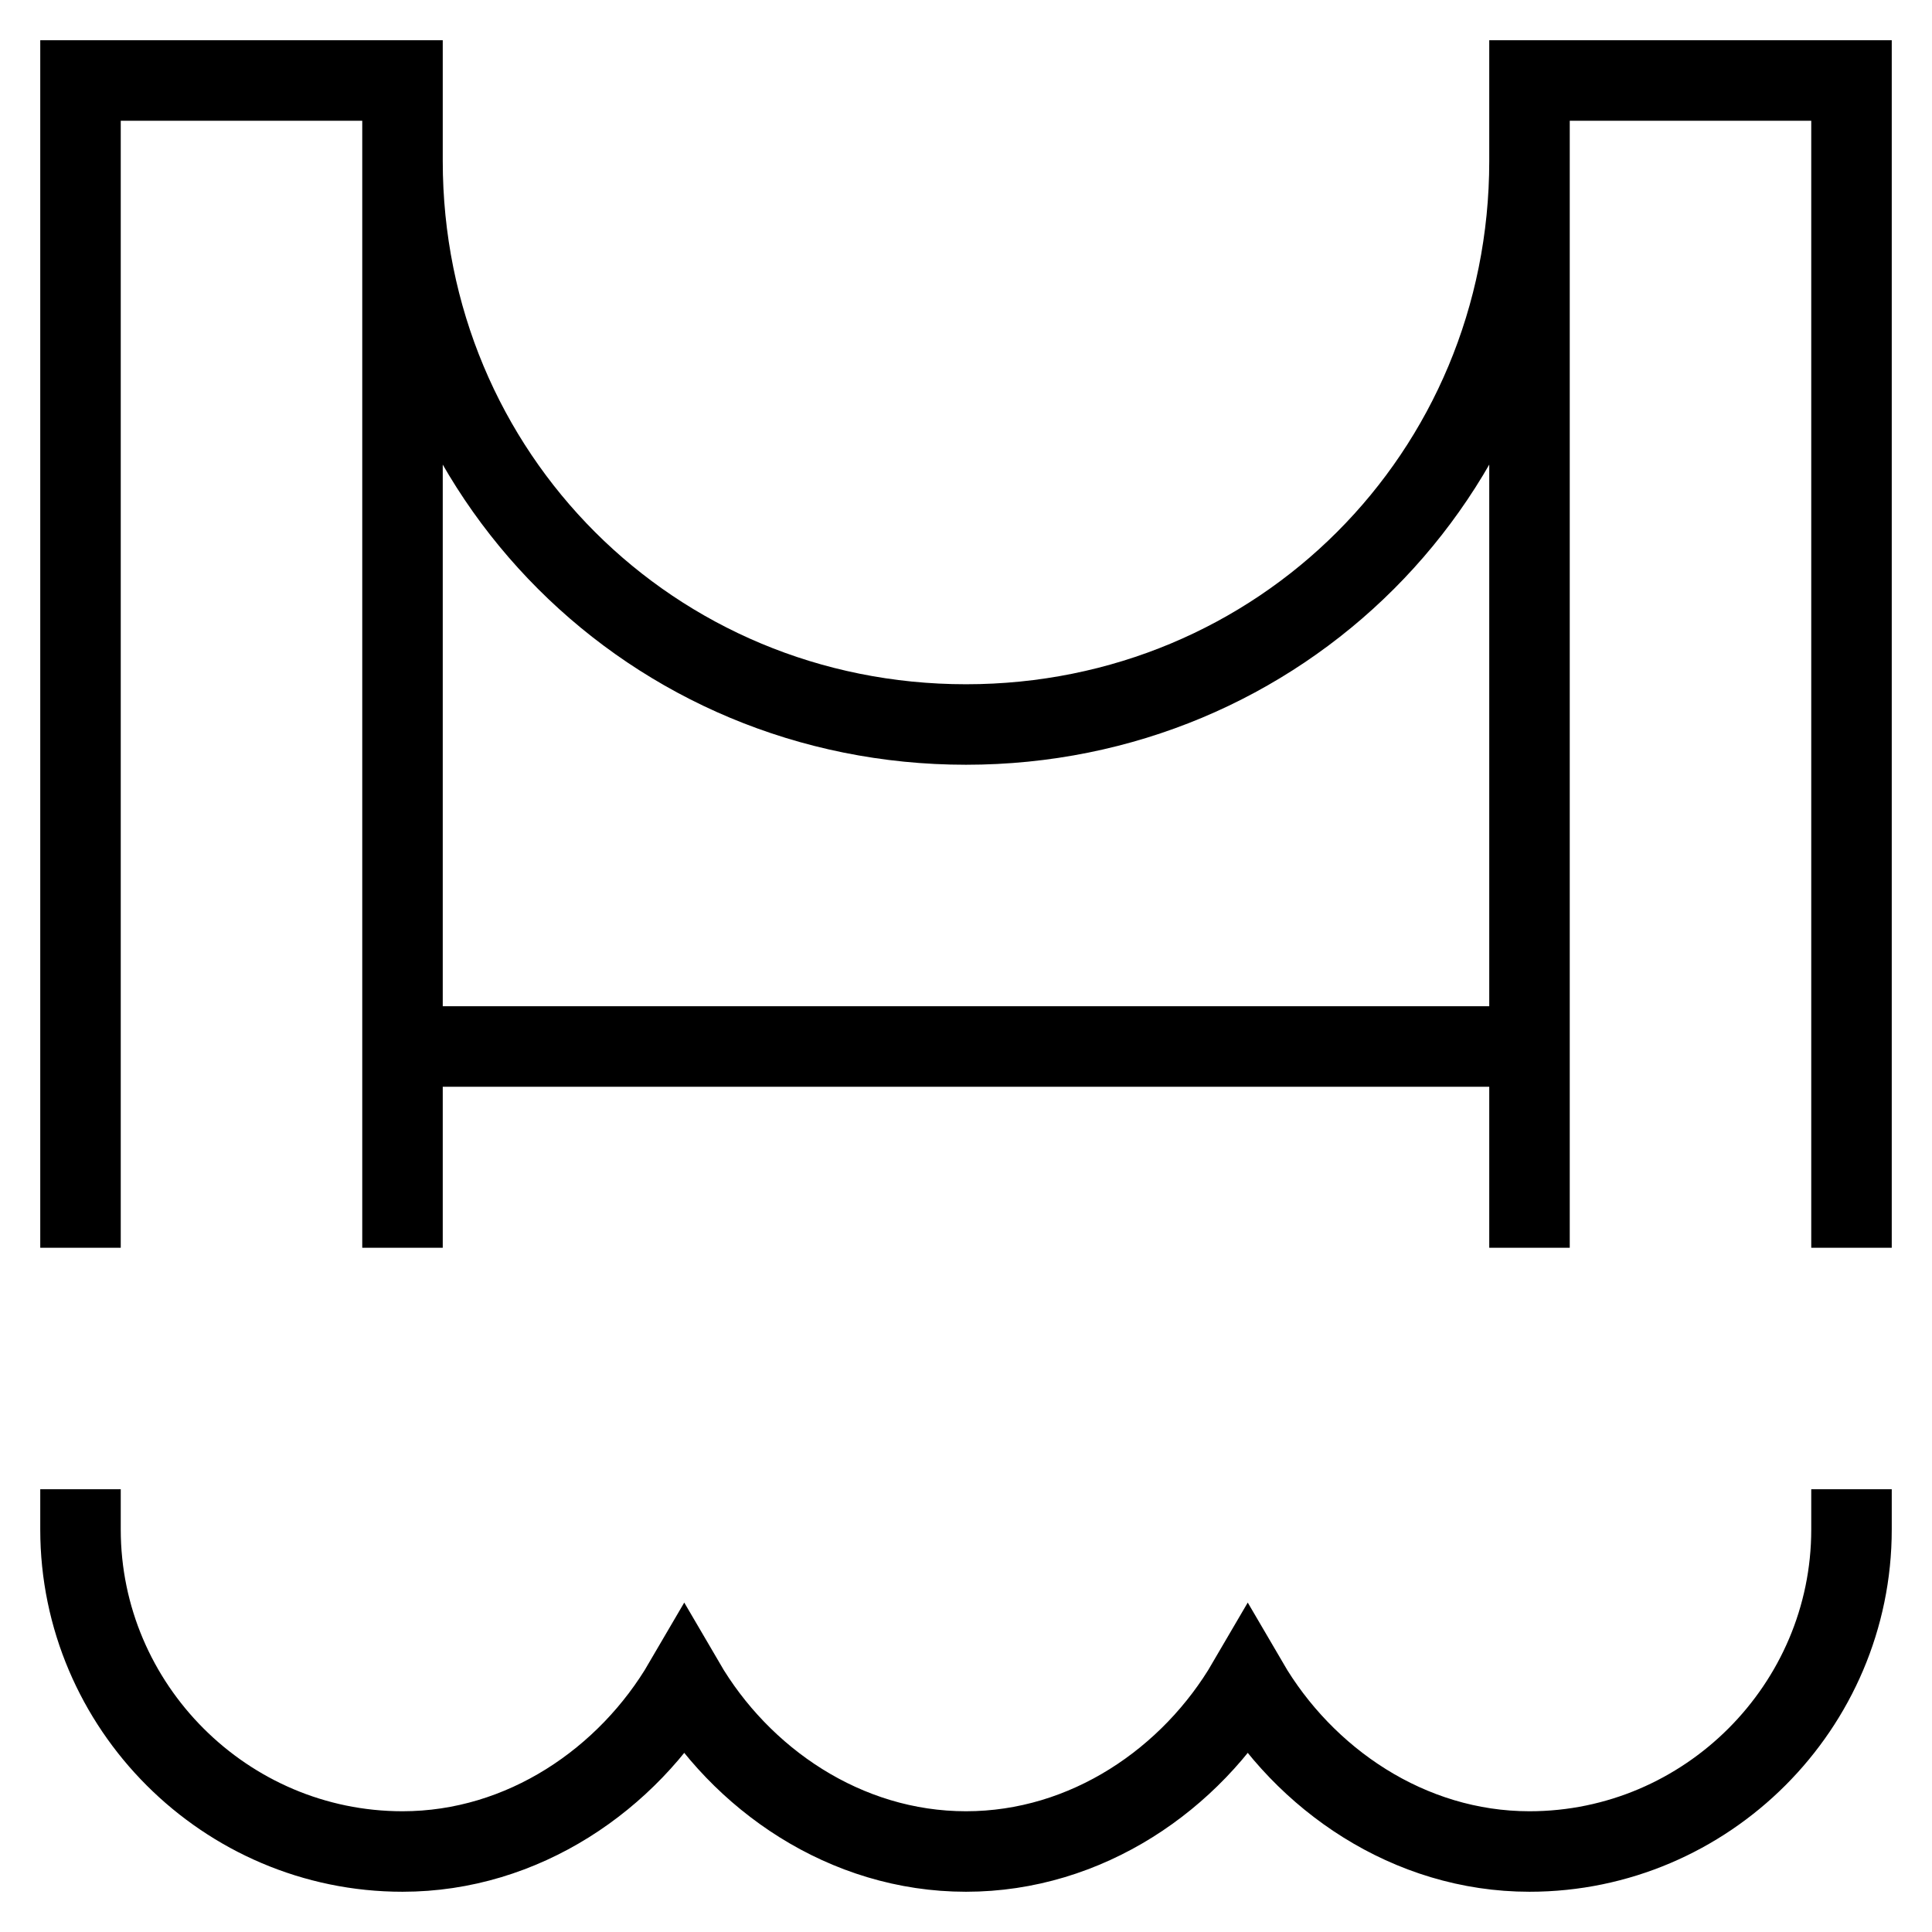
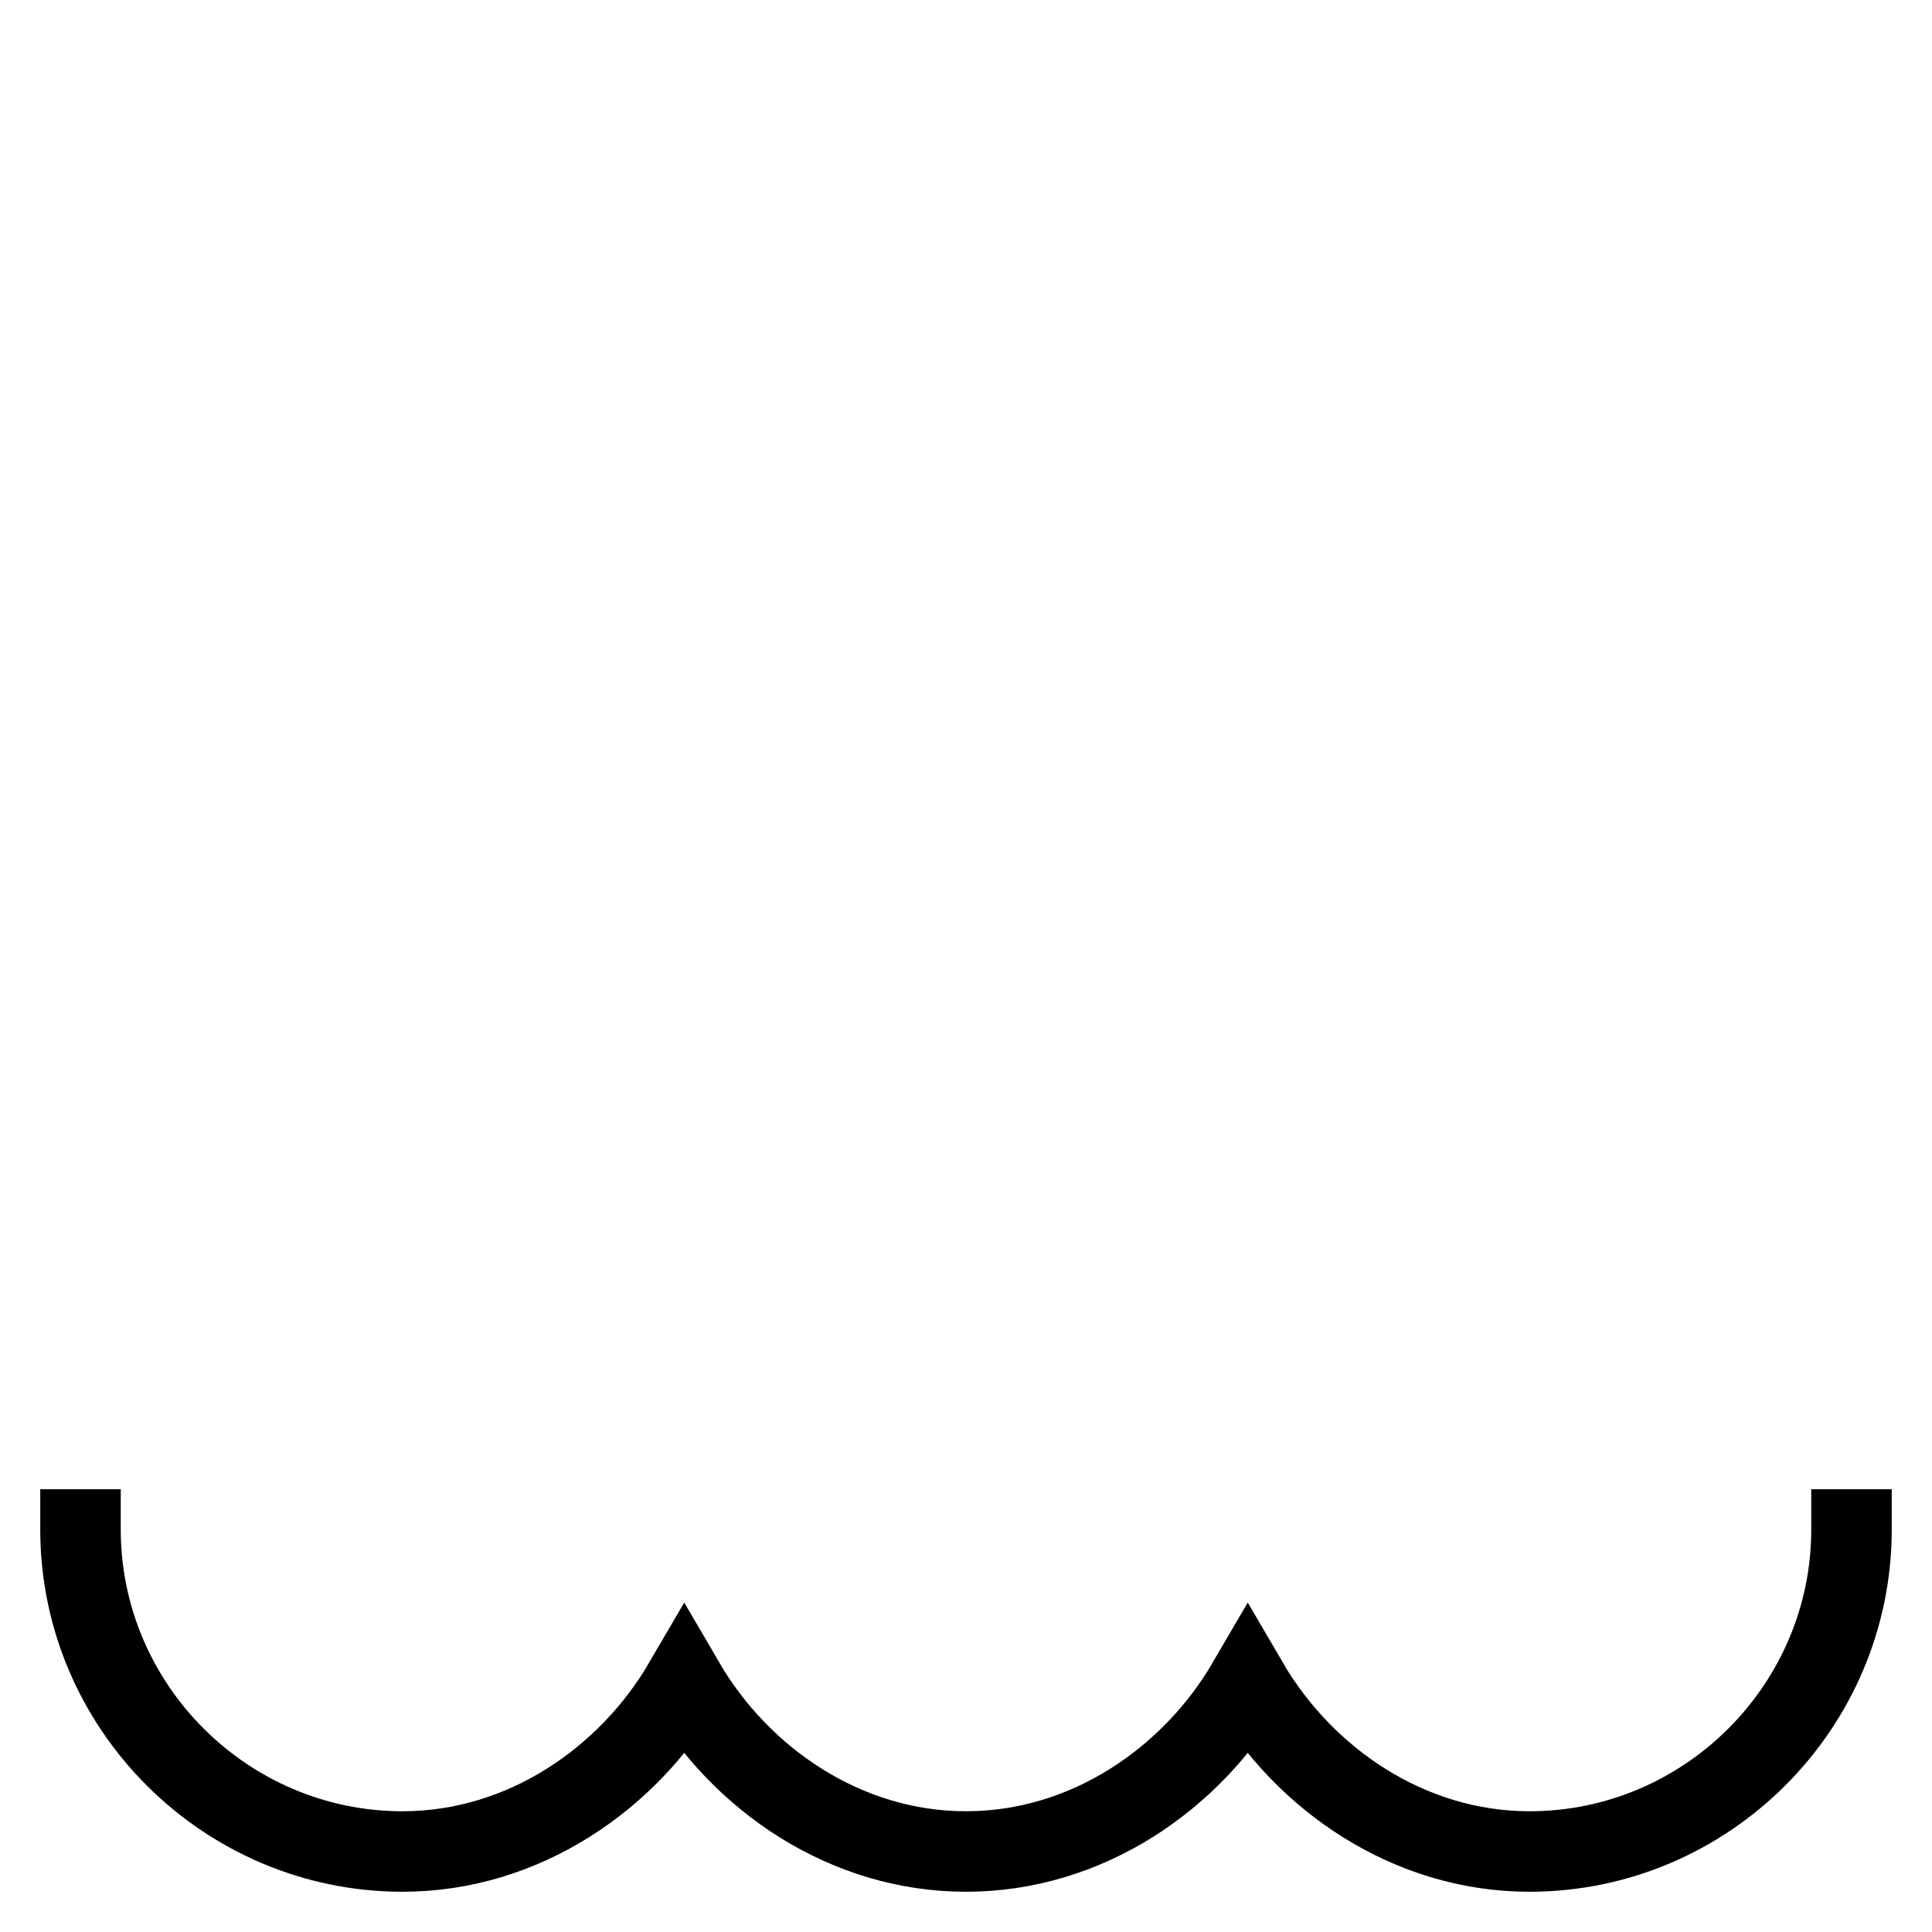
<svg xmlns="http://www.w3.org/2000/svg" id="nc_icon" xml:space="preserve" viewBox="0 0 24 24">
  <g fill="none" stroke="currentColor" stroke-linecap="square" stroke-miterlimit="10" class="nc-icon-wrapper">
    <path d="M1 19c0 2.2 1.8 4 4 4 1.5 0 2.8-.9 3.5-2.1.7 1.2 2 2.1 3.5 2.1s2.8-.9 3.5-2.1c.7 1.2 2 2.1 3.5 2.1 2.2 0 4-1.8 4-4" data-color="color-2" vector-effect="non-scaling-stroke" />
-     <path d="M5 15V1H1v14M23 15V1h-4v14M5 2c0 3.9 3.1 7 7 7s7-3.1 7-7M5 13h14" vector-effect="non-scaling-stroke" />
  </g>
</svg>